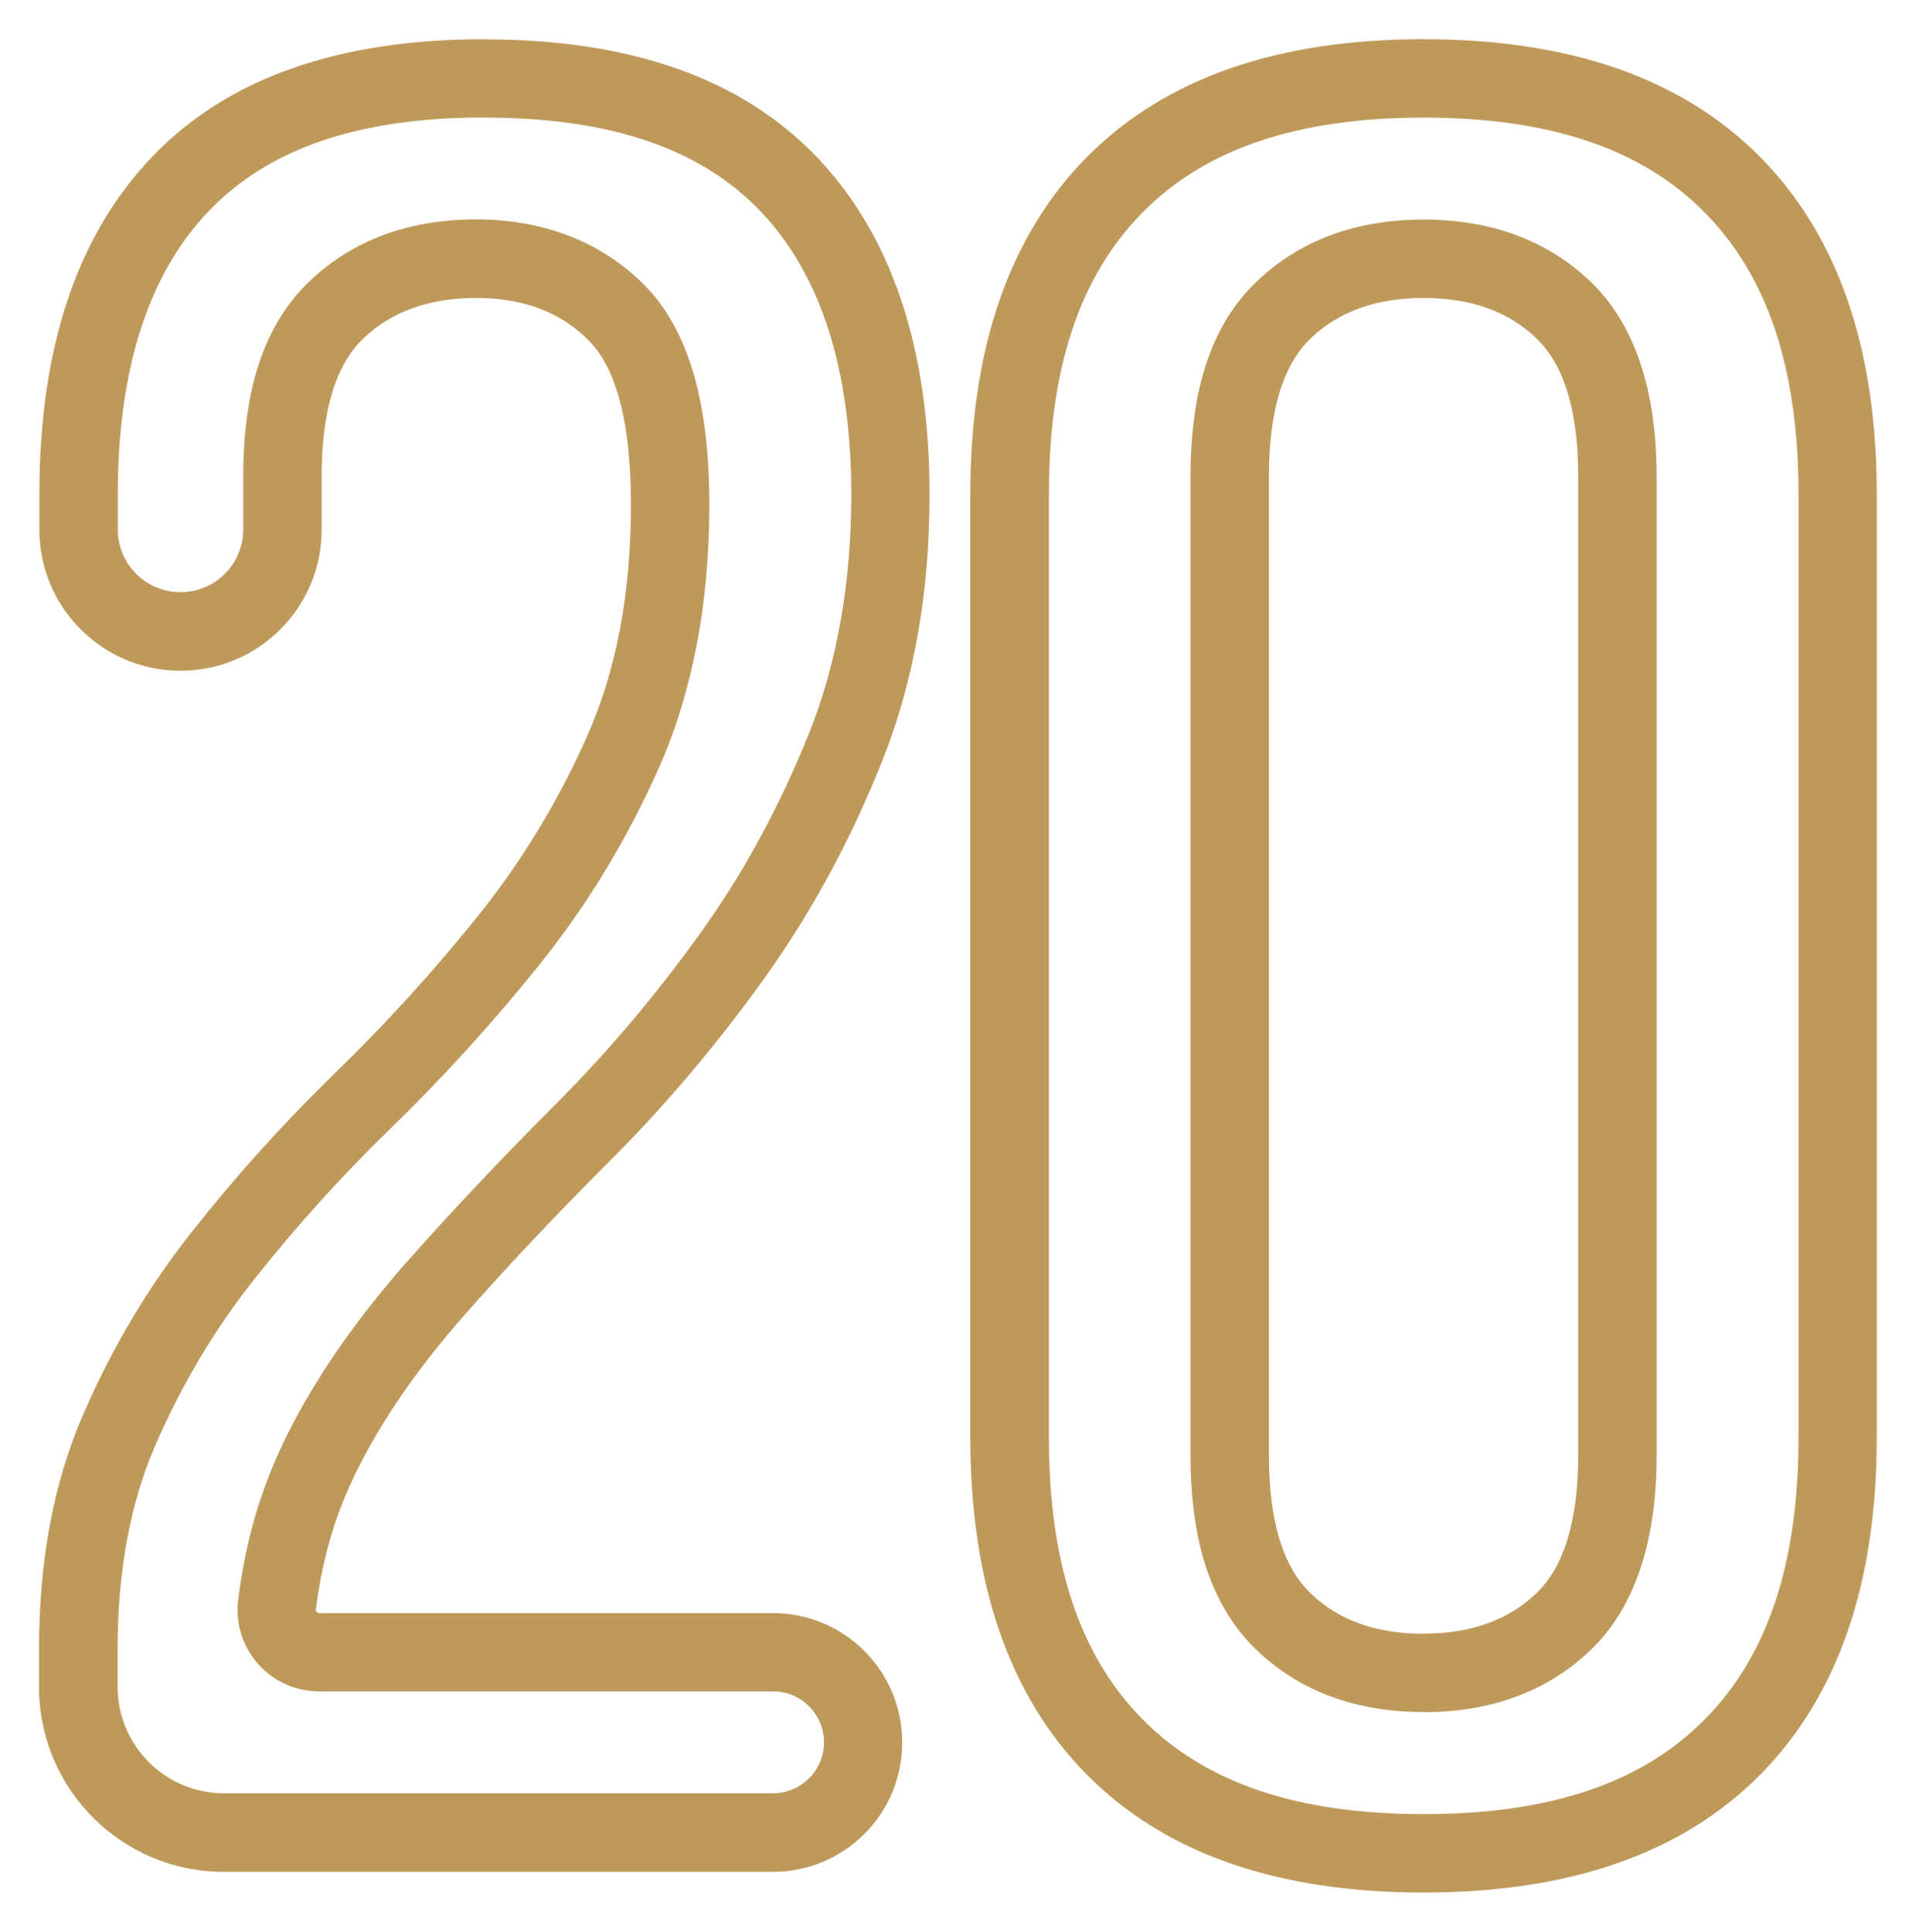
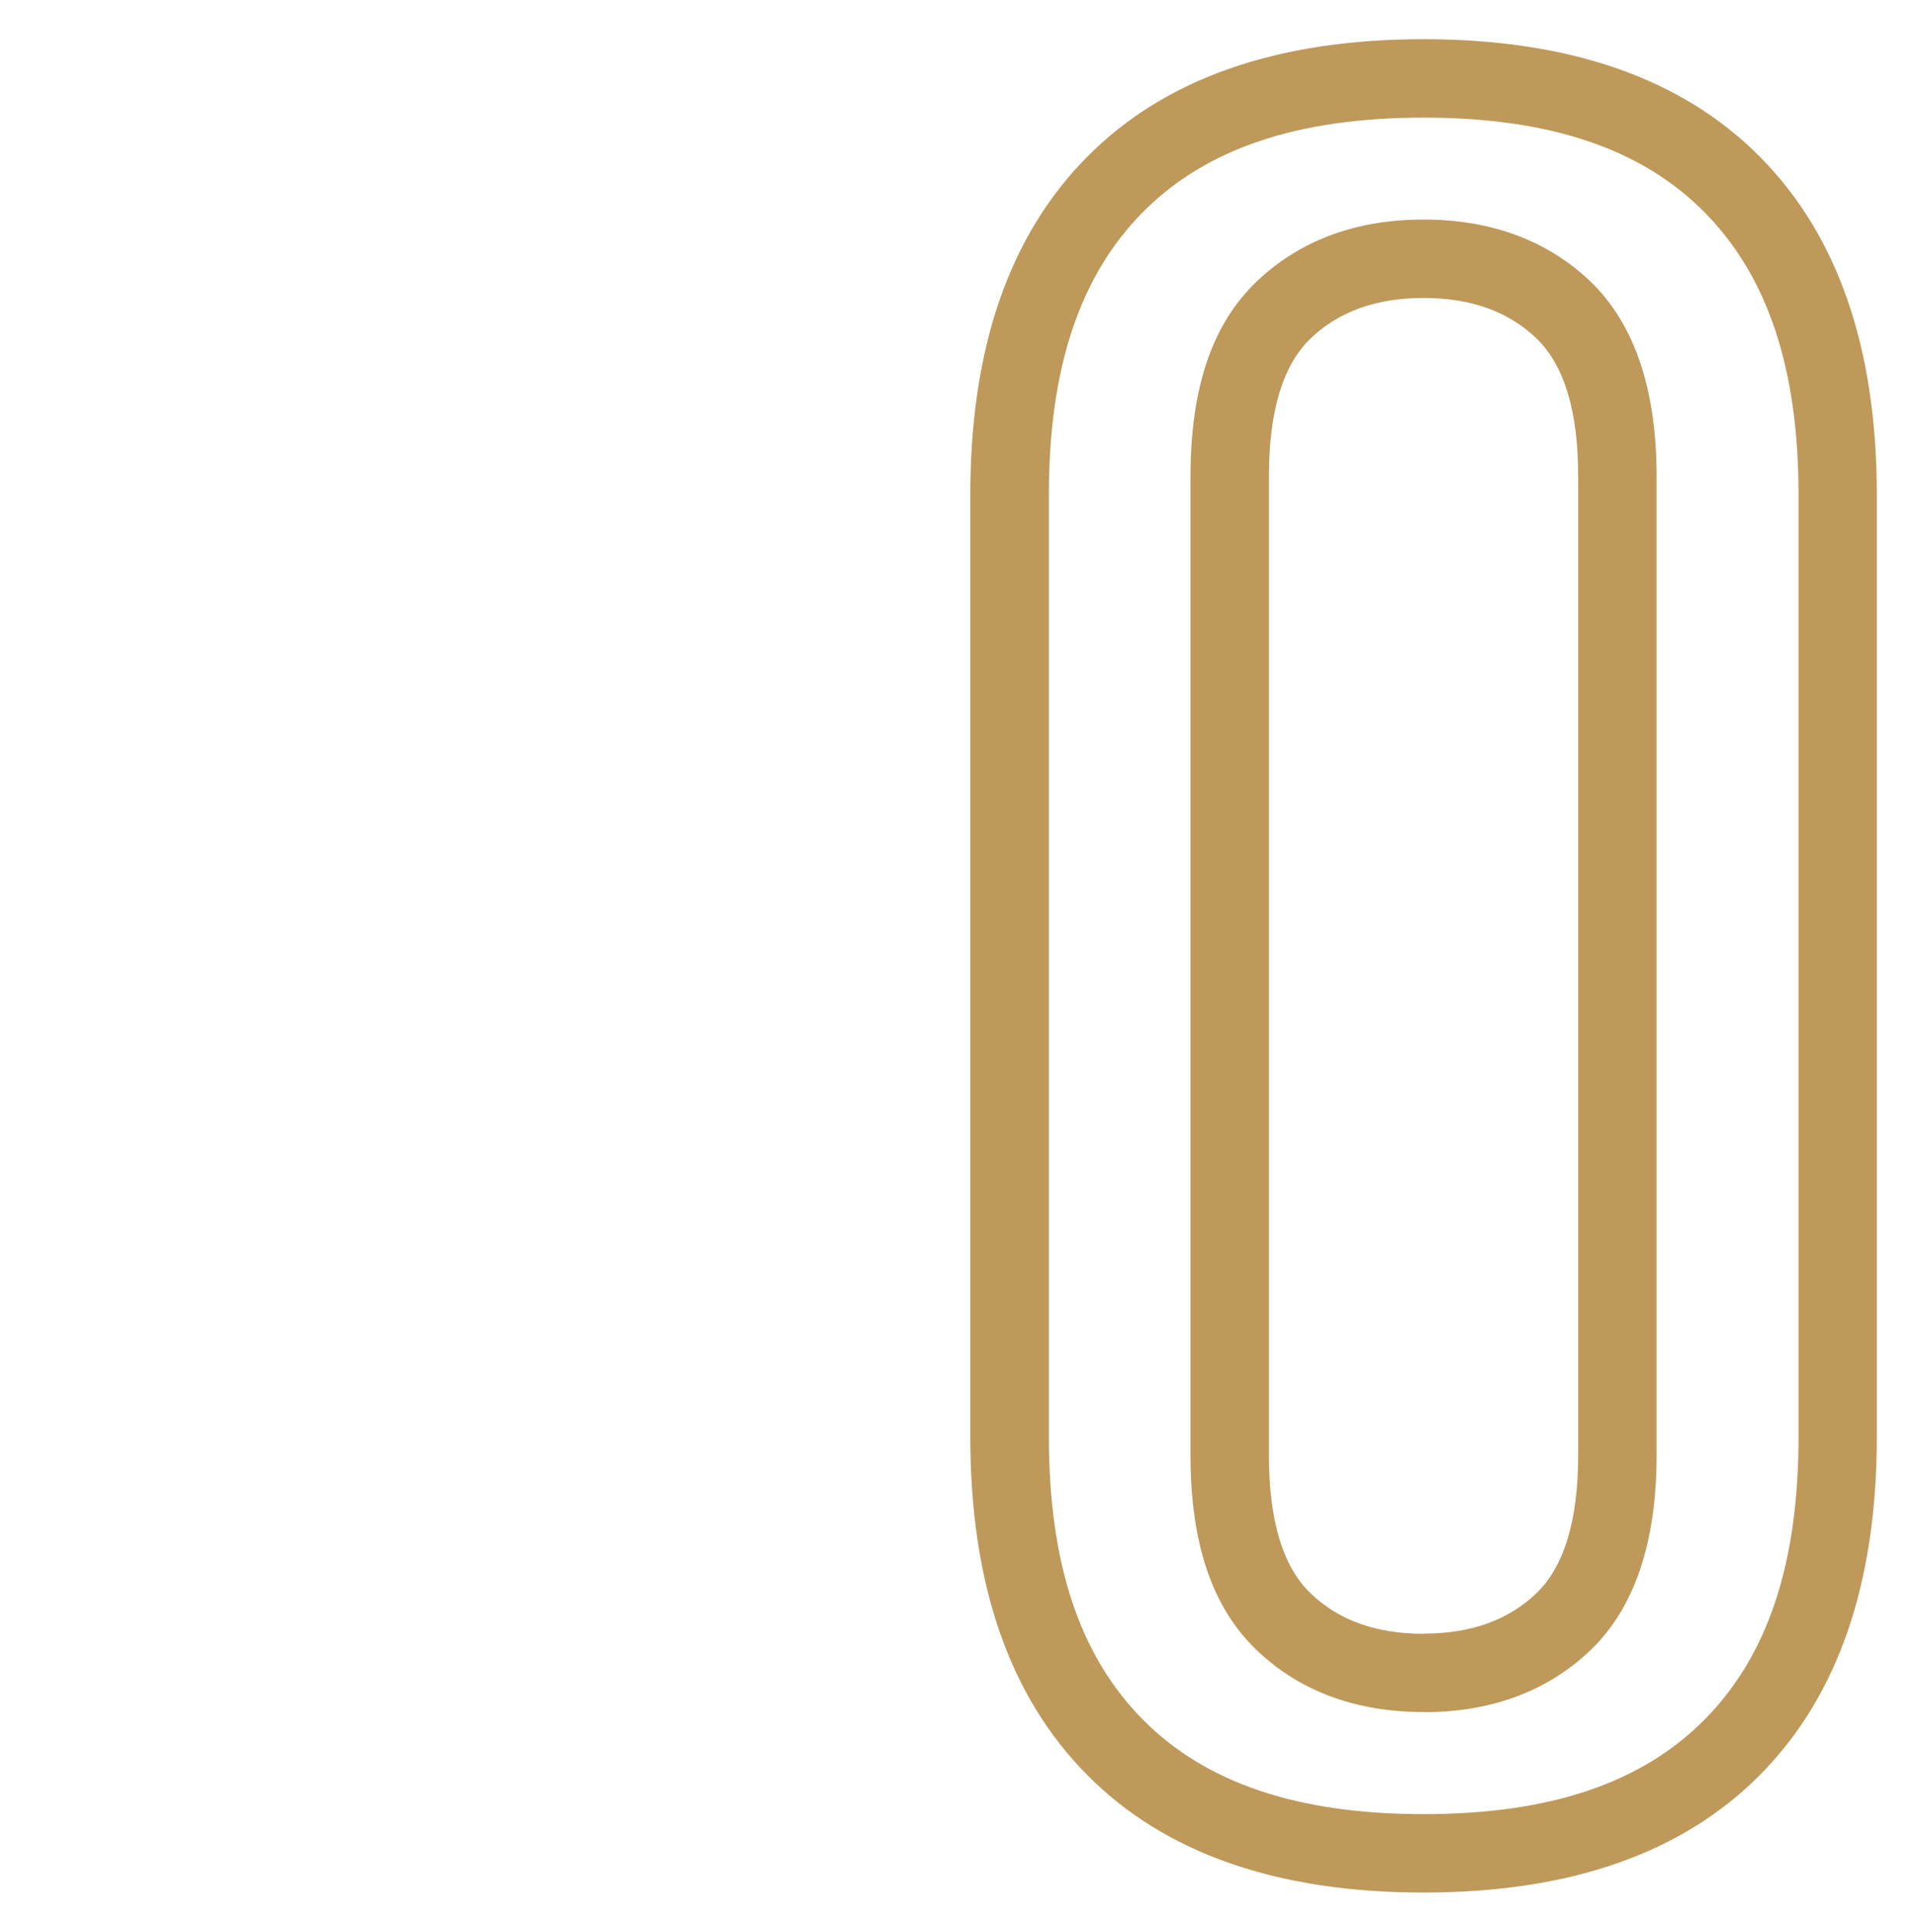
<svg xmlns="http://www.w3.org/2000/svg" id="_Слой_2" data-name="Слой 2" viewBox="0 0 122.17 123.18">
  <defs>
    <style>
      .cls-1 {
        fill: #be995a;
        stroke-width: 0px;
      }
    </style>
  </defs>
  <g id="_Слой_1-2" data-name="Слой 1">
    <g>
-       <path class="cls-1" d="M30.89,7.5c7.99,0,13.75,1.95,17.59,5.96,3.85,4.02,5.8,10.11,5.8,18.09,0,5.6-.9,10.7-2.67,15.15-1.86,4.66-4.2,8.97-6.95,12.8-2.83,3.94-5.91,7.59-9.17,10.85-3.51,3.52-6.73,6.93-9.56,10.13-3.02,3.42-5.46,6.89-7.26,10.31-1.87,3.57-2.95,7.03-3.48,11.21-.19,1.48.27,2.97,1.25,4.09.99,1.12,2.41,1.76,3.9,1.76h28.95c1.79,0,3.25,1.46,3.25,3.25s-1.46,3.25-3.25,3.25H14.28c-3.74,0-6.78-3.04-6.78-6.78v-2.42c0-4.9.79-9.24,2.36-12.88,1.66-3.87,3.79-7.46,6.34-10.68,2.68-3.39,5.59-6.61,8.65-9.58,3.37-3.27,6.57-6.79,9.5-10.44,3.09-3.84,5.67-8.1,7.69-12.67,2.12-4.8,3.19-10.43,3.19-16.71,0-6.6-1.35-11.17-4.12-13.99-2.72-2.76-6.43-4.21-10.74-4.21s-7.89,1.33-10.63,3.94c-2.85,2.72-4.23,6.79-4.23,12.45v3.38c0,2.21-1.79,4-4,4s-4-1.79-4-4v-2.22c0-7.98,1.95-14.06,5.8-18.08,3.84-4.01,9.59-5.97,17.59-5.97M30.89,2.5c-9.35,0-16.42,2.5-21.2,7.51-4.79,5.01-7.18,12.19-7.18,21.54v2.22c0,4.97,4.03,9,9,9h0c4.97,0,9-4.03,9-9v-3.38c0-4.18.89-7.12,2.68-8.83,1.79-1.7,4.18-2.56,7.18-2.56s5.39.91,7.18,2.72c1.79,1.82,2.68,5.31,2.68,10.48,0,5.61-.92,10.51-2.77,14.69-1.85,4.18-4.18,8.03-7.01,11.55-2.83,3.52-5.86,6.85-9.09,9.99-3.23,3.14-6.26,6.49-9.09,10.07-2.83,3.58-5.17,7.51-7.01,11.8-1.85,4.29-2.77,9.24-2.77,14.86v2.42c0,6.5,5.27,11.78,11.78,11.78h35.01c4.56,0,8.25-3.69,8.25-8.25h0c0-4.56-3.69-8.25-8.25-8.25h-28.95c-.11,0-.2-.11-.19-.22.46-3.62,1.37-6.5,2.95-9.52,1.61-3.08,3.81-6.19,6.58-9.33,2.77-3.14,5.89-6.44,9.35-9.9,3.46-3.47,6.69-7.29,9.69-11.47,3-4.18,5.51-8.8,7.53-13.86,2.02-5.06,3.03-10.73,3.03-17,0-9.35-2.4-16.53-7.18-21.54-4.79-5.01-11.86-7.51-21.2-7.51h0Z" />
      <path class="cls-1" d="M90.77,7.5c8.03,0,13.89,1.97,17.91,6.03,4.03,4.07,6,9.97,6,18.02v60.08c0,8.06-1.96,13.95-5.99,18.02-4.02,4.06-9.88,6.03-17.91,6.03s-13.89-1.97-17.91-6.03c-4.03-4.07-5.99-9.96-5.99-18.02V31.55c0-8.06,1.96-13.95,5.99-18.02,4.02-4.06,9.88-6.03,17.91-6.03M90.77,109.18c4.31,0,7.89-1.33,10.63-3.94,2.81-2.68,4.23-6.87,4.23-12.45V30.39c0-5.58-1.42-9.76-4.23-12.45-2.74-2.61-6.32-3.94-10.63-3.94s-7.89,1.33-10.63,3.94c-2.85,2.72-4.23,6.79-4.23,12.45v62.39c0,5.67,1.39,9.74,4.23,12.45,2.74,2.62,6.32,3.94,10.64,3.94M90.77,2.5c-9.35,0-16.5,2.5-21.46,7.51-4.96,5.01-7.44,12.19-7.44,21.54v60.08c0,9.35,2.48,16.53,7.44,21.54,4.96,5.01,12.12,7.51,21.46,7.51s16.5-2.5,21.46-7.51c4.96-5.01,7.44-12.19,7.44-21.54V31.55c0-9.35-2.48-16.53-7.44-21.54-4.96-5.01-12.12-7.51-21.46-7.51h0ZM90.77,104.18c-3,0-5.4-.85-7.18-2.56-1.79-1.7-2.68-4.65-2.68-8.83V30.39c0-4.18.89-7.12,2.68-8.83,1.79-1.7,4.18-2.56,7.18-2.56s5.39.85,7.18,2.56c1.79,1.71,2.68,4.65,2.68,8.83v62.39c0,4.18-.9,7.13-2.68,8.83-1.79,1.71-4.18,2.56-7.18,2.56h0Z" />
    </g>
  </g>
</svg>